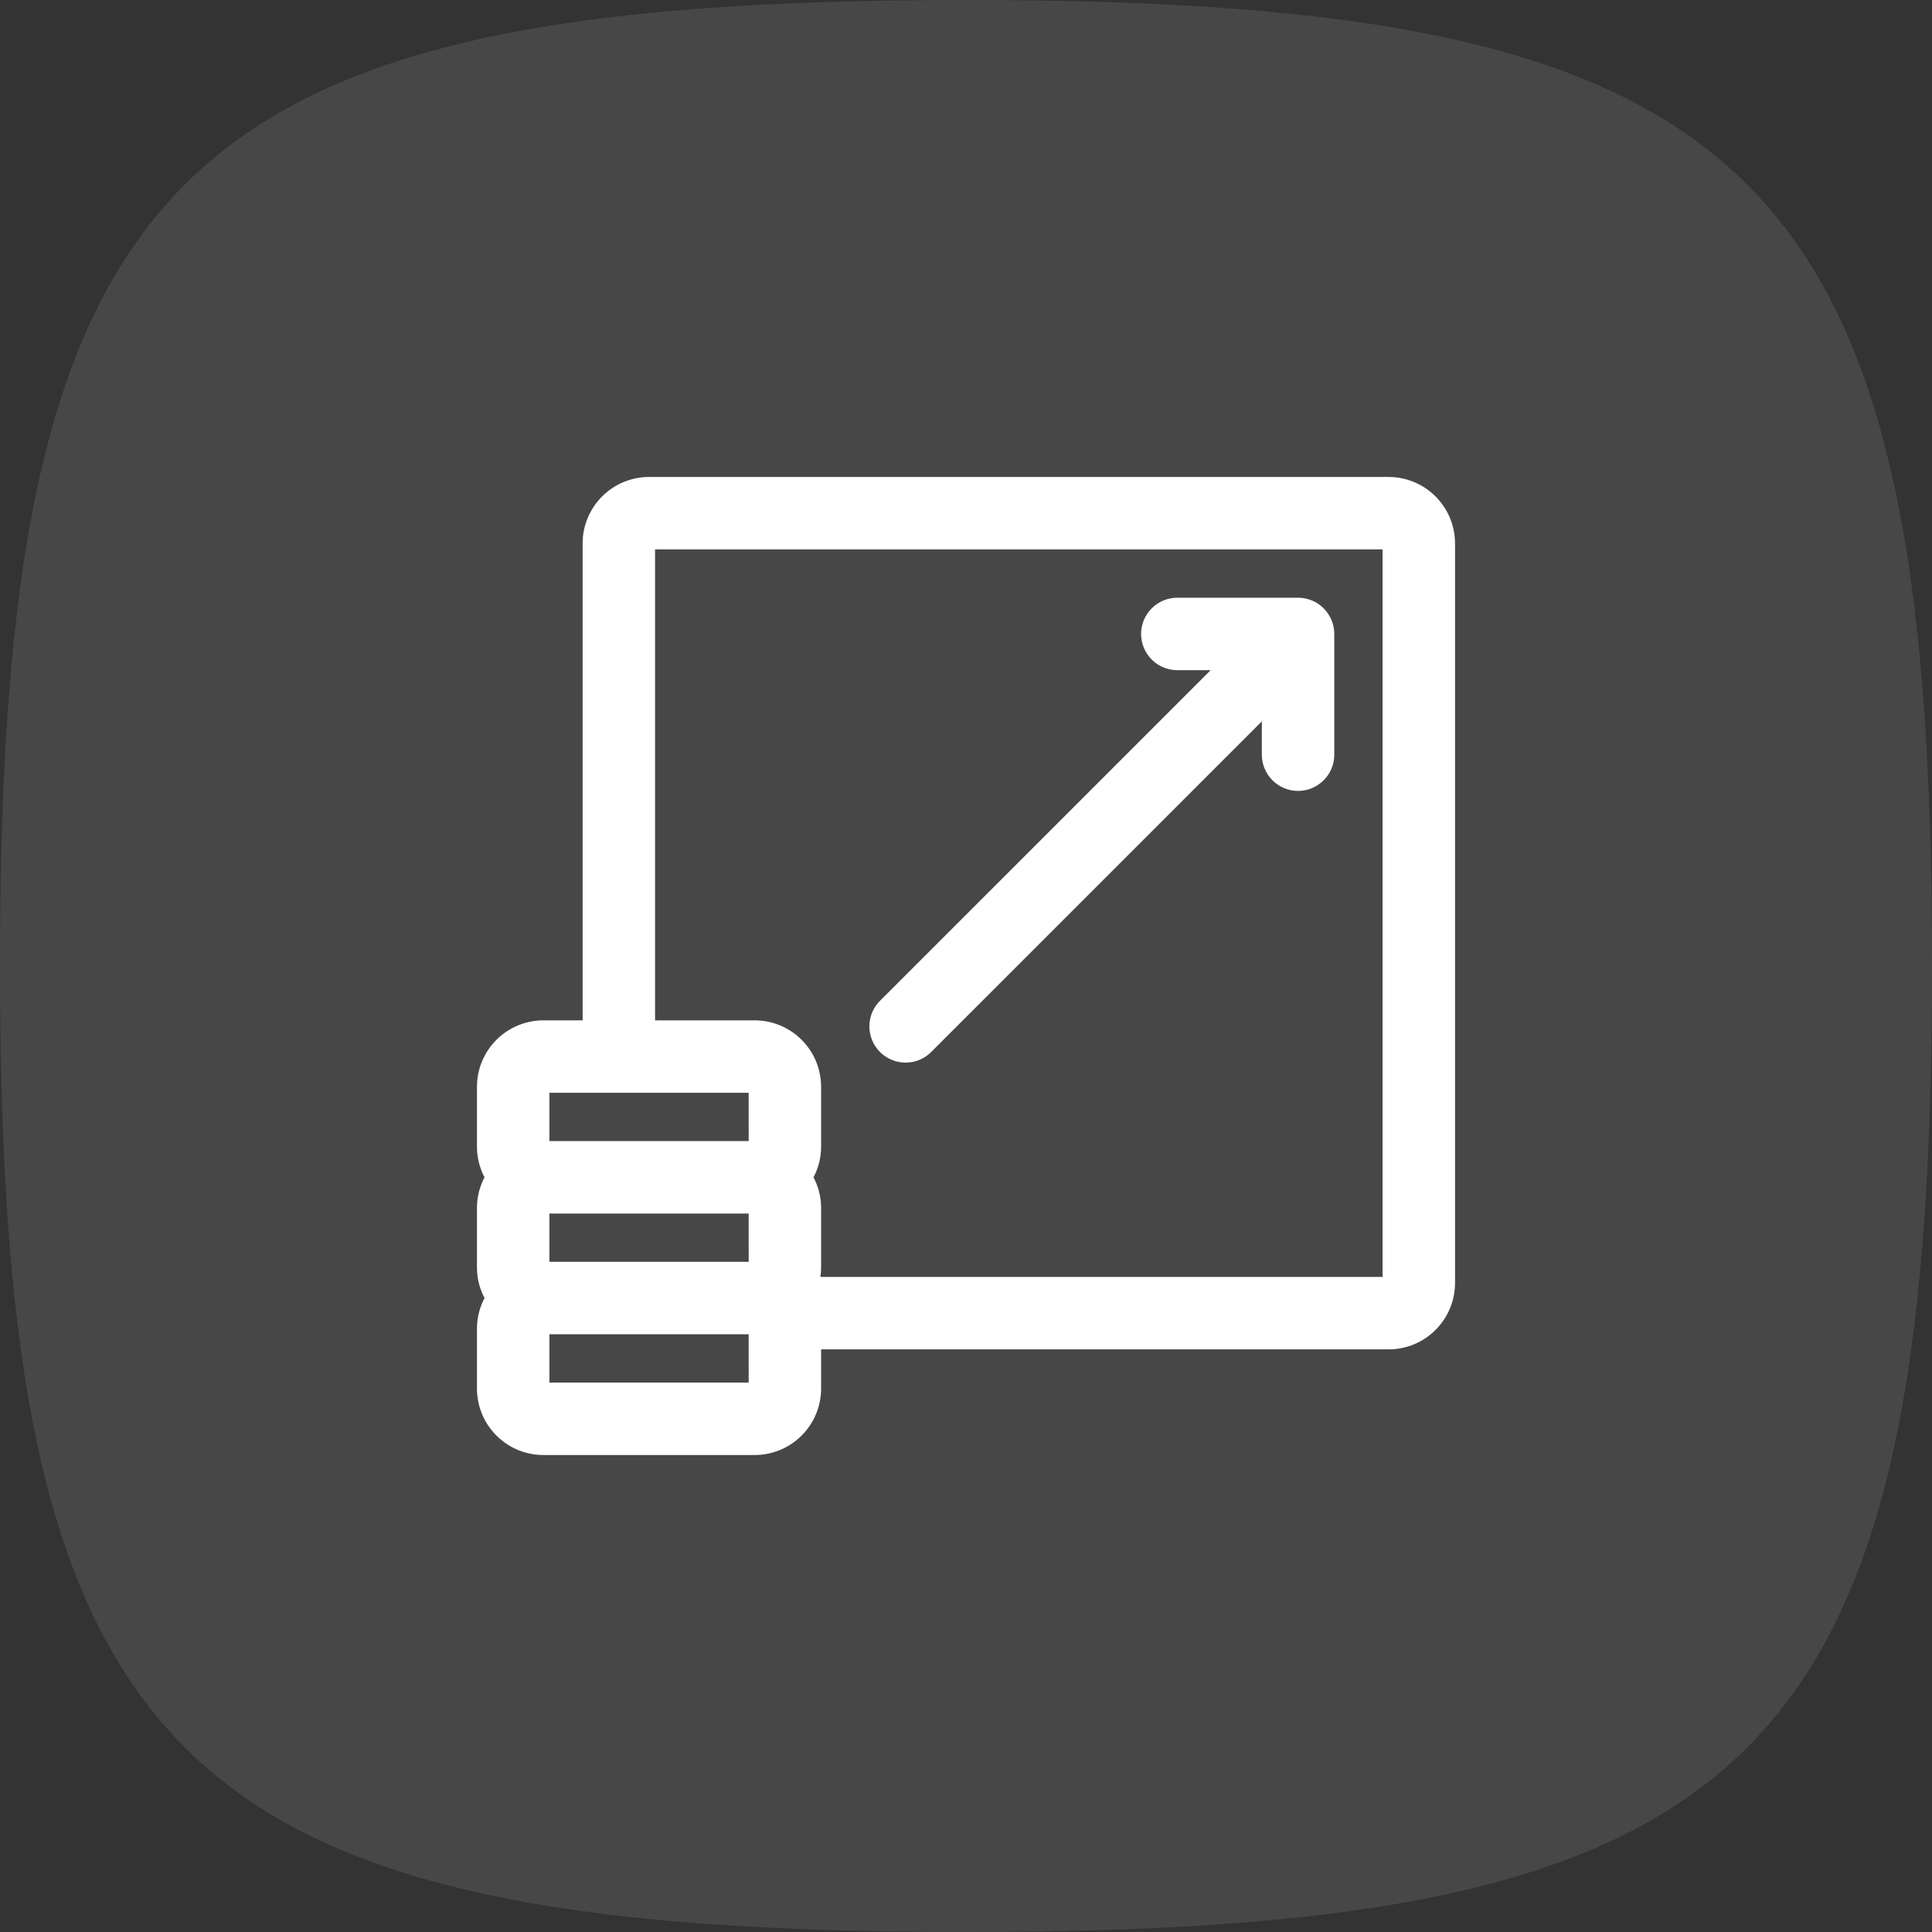
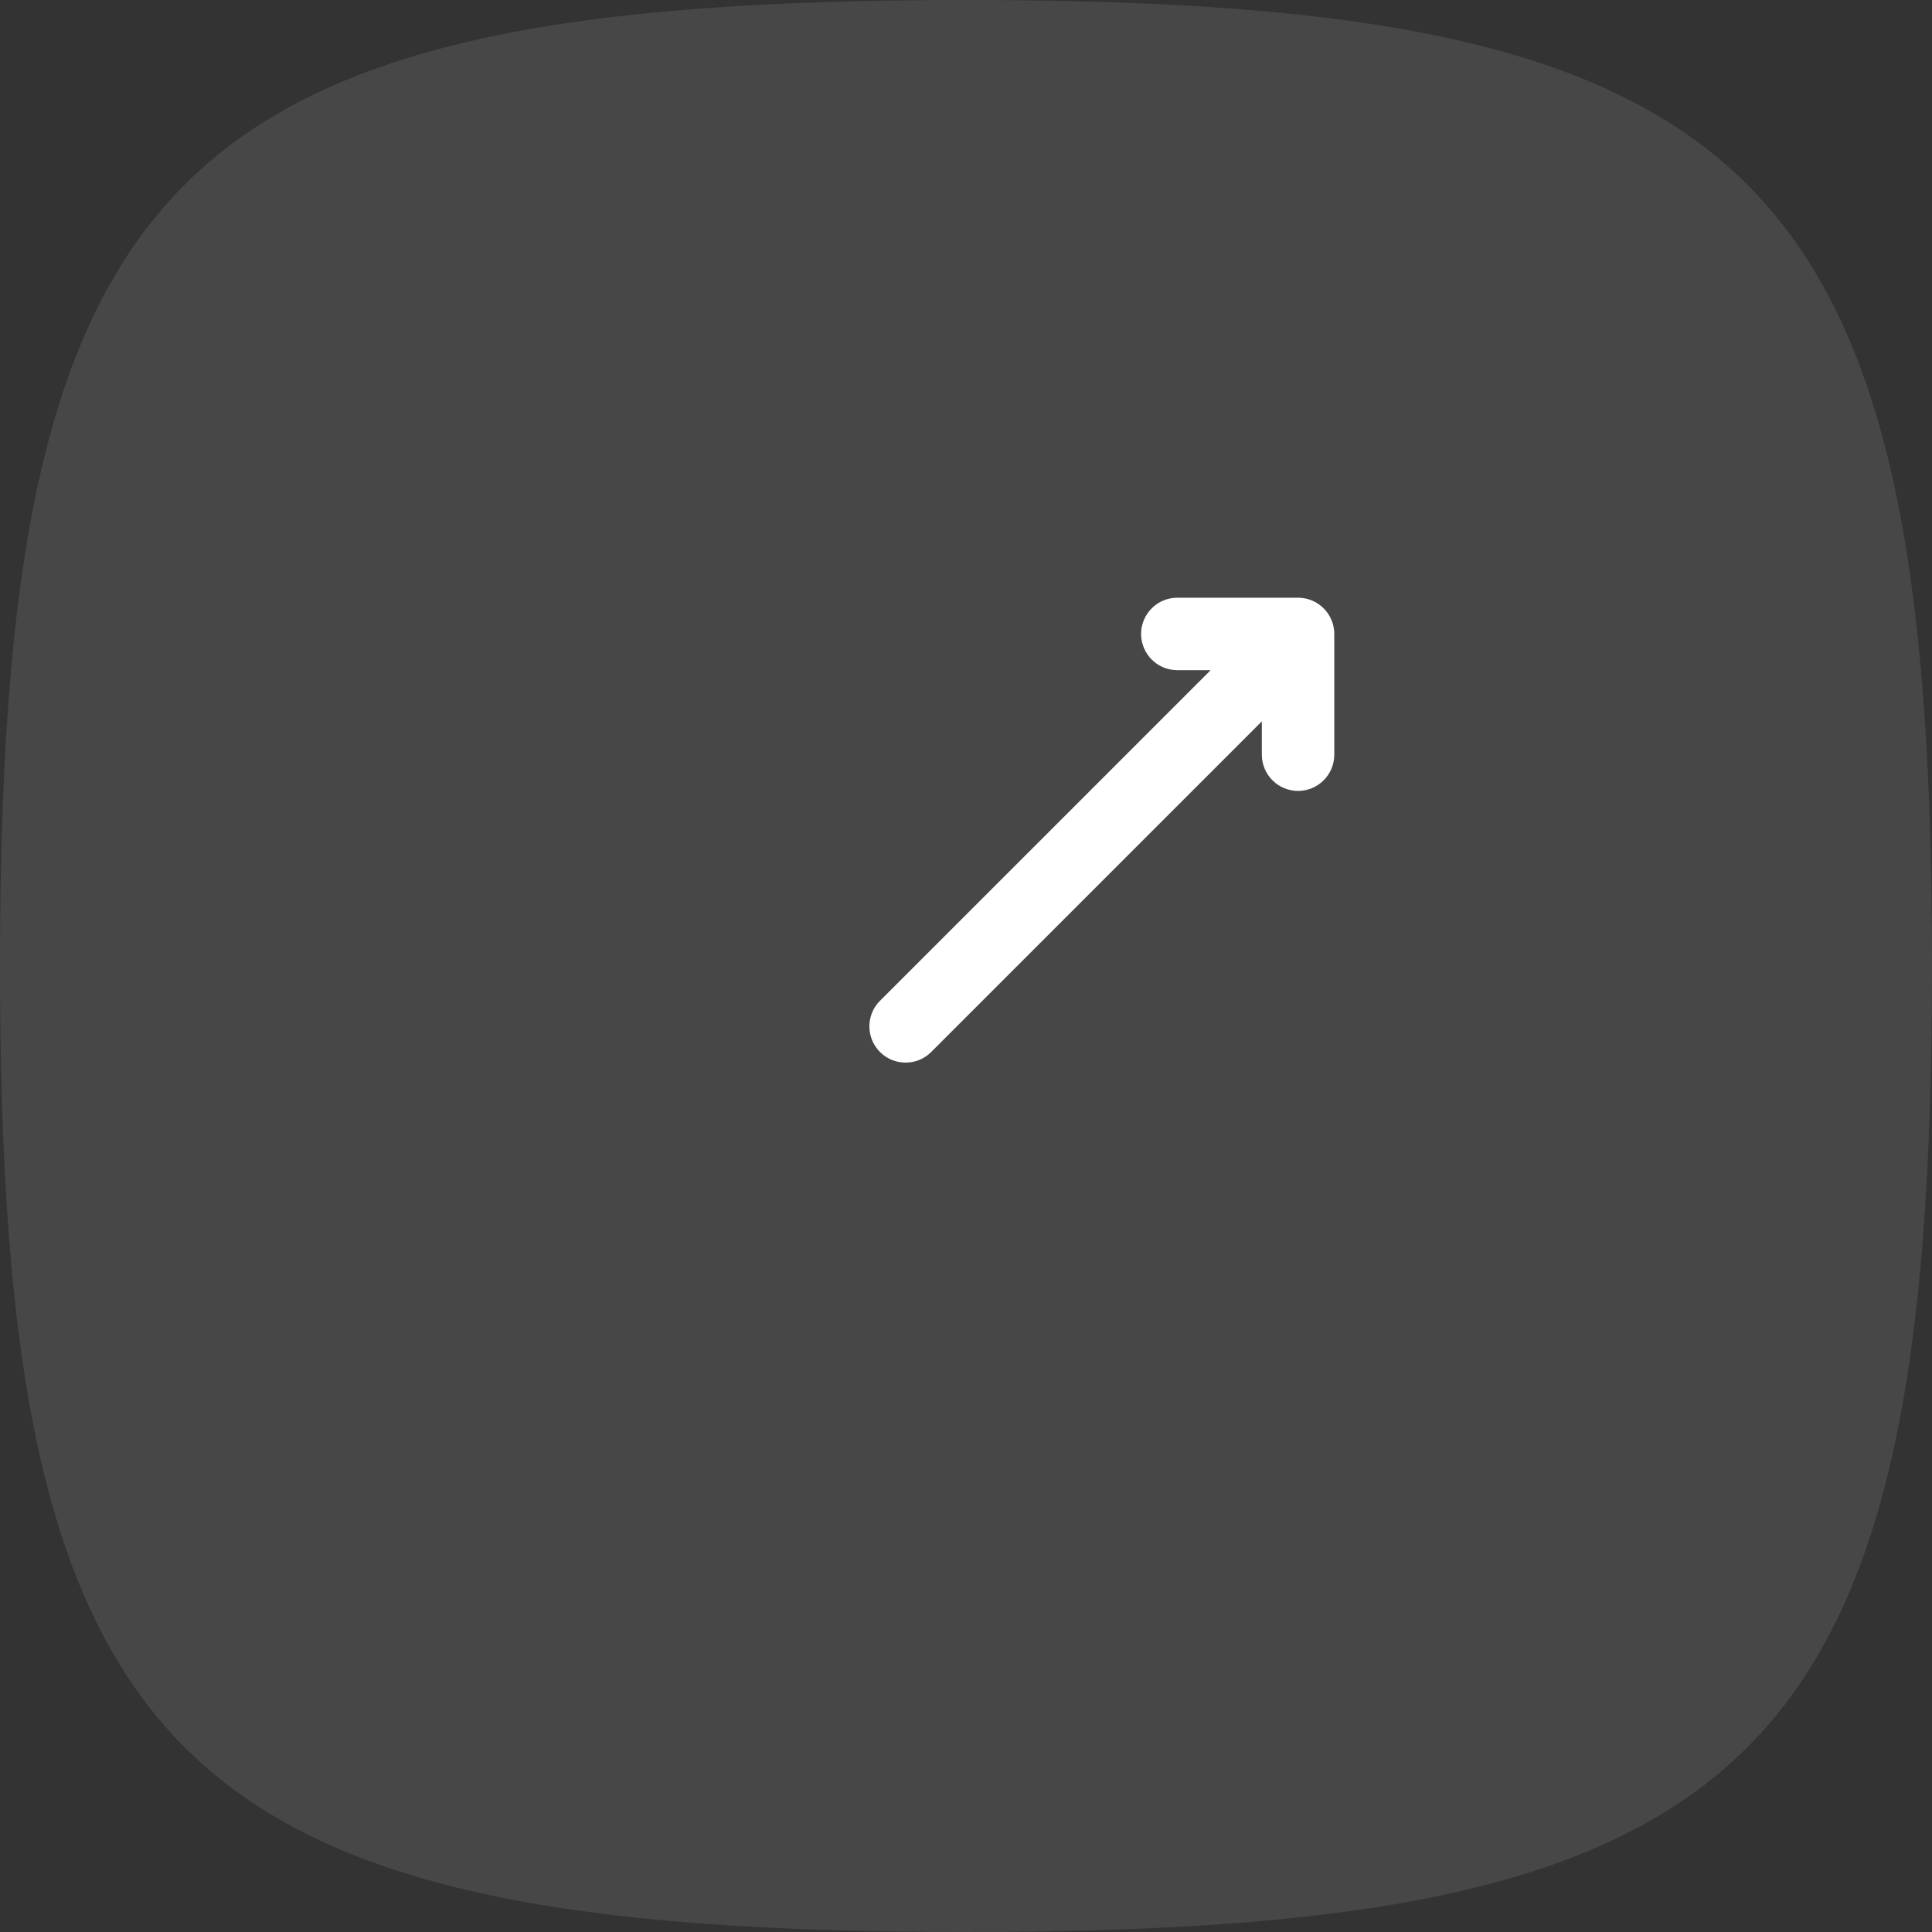
<svg xmlns="http://www.w3.org/2000/svg" width="64" height="64" viewBox="0 0 64 64" fill="none">
  <rect x="0" y="0" width="64" height="64" fill="#333333" stroke="none" />
  <path opacity="0.1" d="M0 32C0 5.648 5.648 0 32 0C58.352 0 64 5.648 64 32C64 58.352 58.352 64 32 64C5.648 64 0 58.352 0 32Z" fill="white" />
-   <path d="M46 15.9C46.557 15.901 47.091 16.122 47.484 16.516C47.878 16.909 48.099 17.443 48.1 18V42.5C48.099 43.057 47.878 43.591 47.484 43.984C47.091 44.378 46.557 44.599 46 44.6H27.1V46C27.099 46.557 26.878 47.091 26.484 47.484C26.091 47.878 25.557 48.099 25 48.1H18C17.443 48.099 16.909 47.878 16.516 47.484C16.122 47.091 15.901 46.557 15.9 46V43.999C15.902 43.649 15.994 43.305 16.164 43C15.994 42.695 15.902 42.351 15.9 42.001V39.999C15.902 39.649 15.994 39.305 16.164 39C15.994 38.695 15.902 38.351 15.9 38.001V36L15.91 35.792C15.958 35.312 16.171 34.86 16.516 34.516C16.909 34.122 17.443 33.901 18 33.9H19.4V18L19.41 17.792C19.458 17.312 19.671 16.86 20.016 16.516C20.409 16.122 20.943 15.901 21.5 15.9H45.9V15.899L46 15.9ZM18.1 45.9H24.901L24.9 44.1H18.1V45.9ZM18.1 41.9H24.901L24.9 40.1H18.1V41.9ZM18.1 37.9H24.901L24.9 36.1H18.1V37.9ZM27.1 42.001C27.098 42.135 27.083 42.269 27.056 42.4H45.9V18.1H21.6V33.9H25C25.557 33.901 26.091 34.122 26.484 34.516C26.878 34.909 27.099 35.443 27.1 36V38.001C27.098 38.352 27.006 38.694 26.835 39C27.006 39.306 27.098 39.648 27.1 39.999V42.001Z" fill="white" stroke="white" stroke-width="0.2" />
  <path d="M43 19.9C43.292 19.9 43.571 20.016 43.777 20.223C43.984 20.429 44.1 20.708 44.1 21V25C44.1 25.292 43.984 25.571 43.777 25.777C43.571 25.984 43.292 26.1 43 26.1C42.708 26.1 42.428 25.984 42.222 25.777C42.016 25.571 41.9 25.291 41.9 25V23.654L30.777 34.777C30.675 34.88 30.554 34.961 30.421 35.017C30.288 35.072 30.144 35.1 30 35.1C29.782 35.1 29.57 35.036 29.389 34.915C29.208 34.794 29.067 34.622 28.983 34.421C28.9 34.22 28.878 33.998 28.921 33.785C28.963 33.572 29.068 33.376 29.222 33.223L40.346 22.1H39C38.708 22.1 38.428 21.984 38.222 21.777C38.016 21.571 37.9 21.291 37.9 21C37.9 20.709 38.016 20.429 38.222 20.223C38.428 20.016 38.708 19.9 39 19.9H43Z" fill="white" stroke="white" stroke-width="0.2" />
</svg>